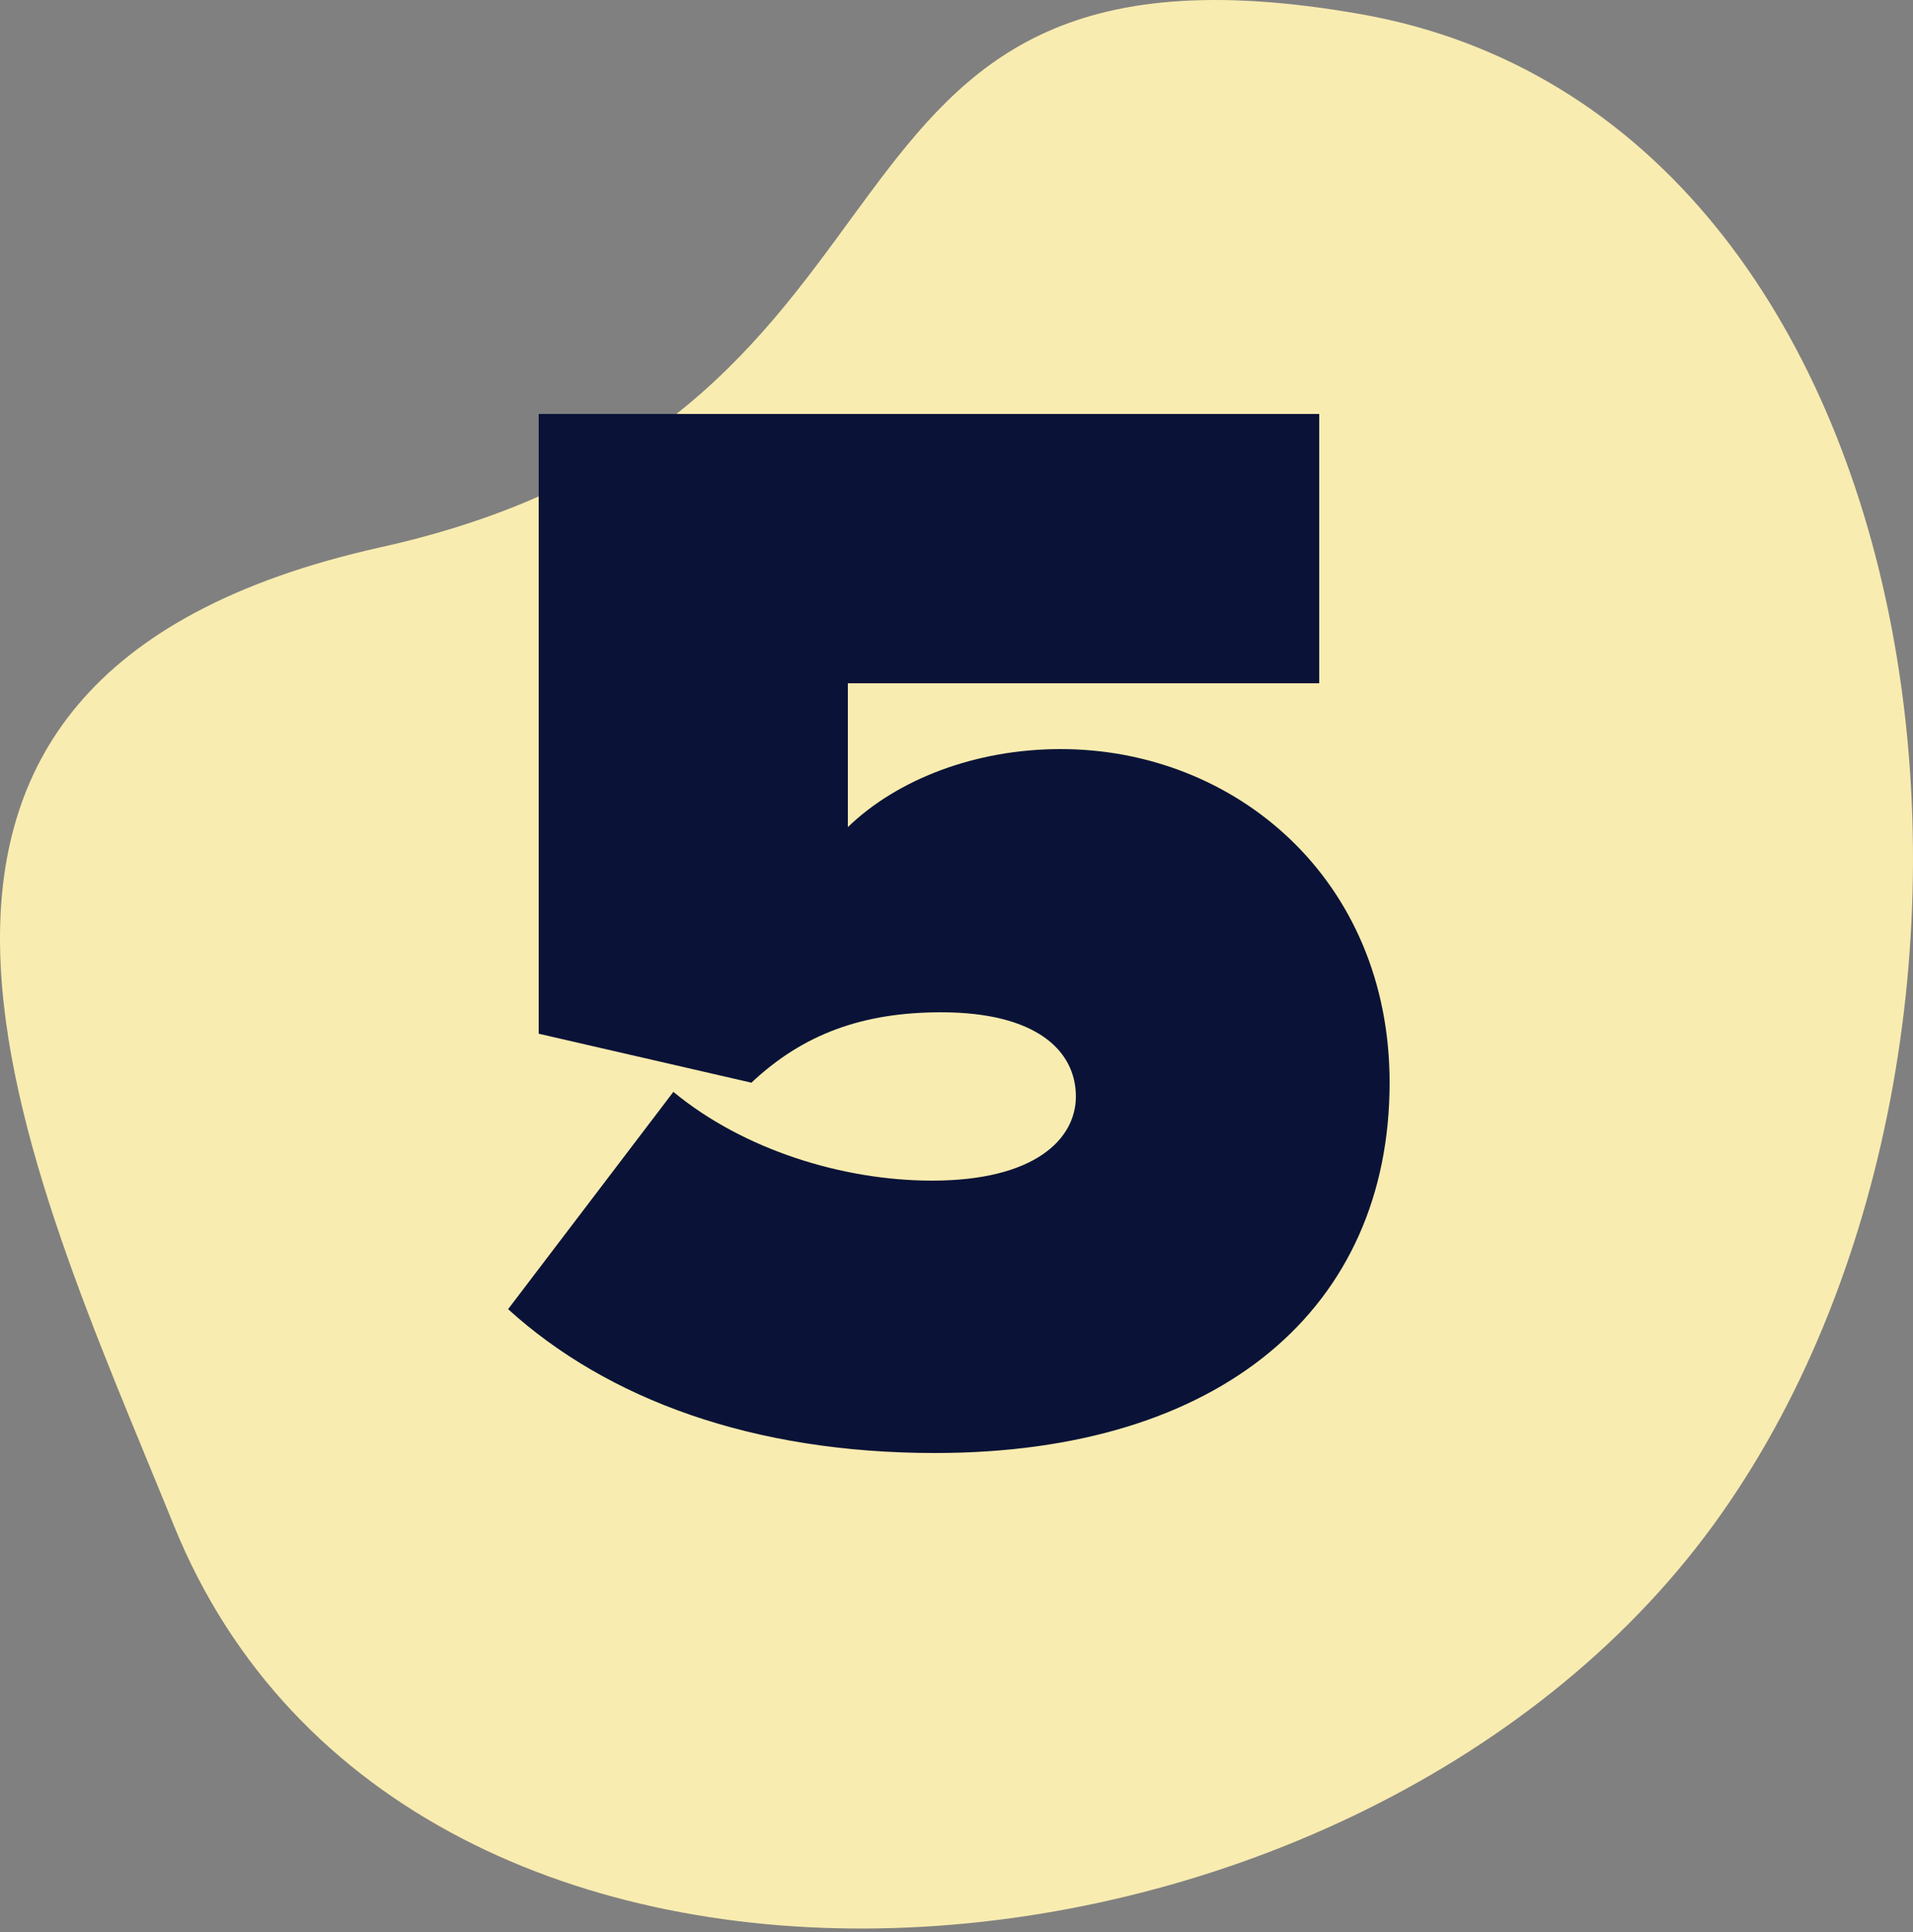
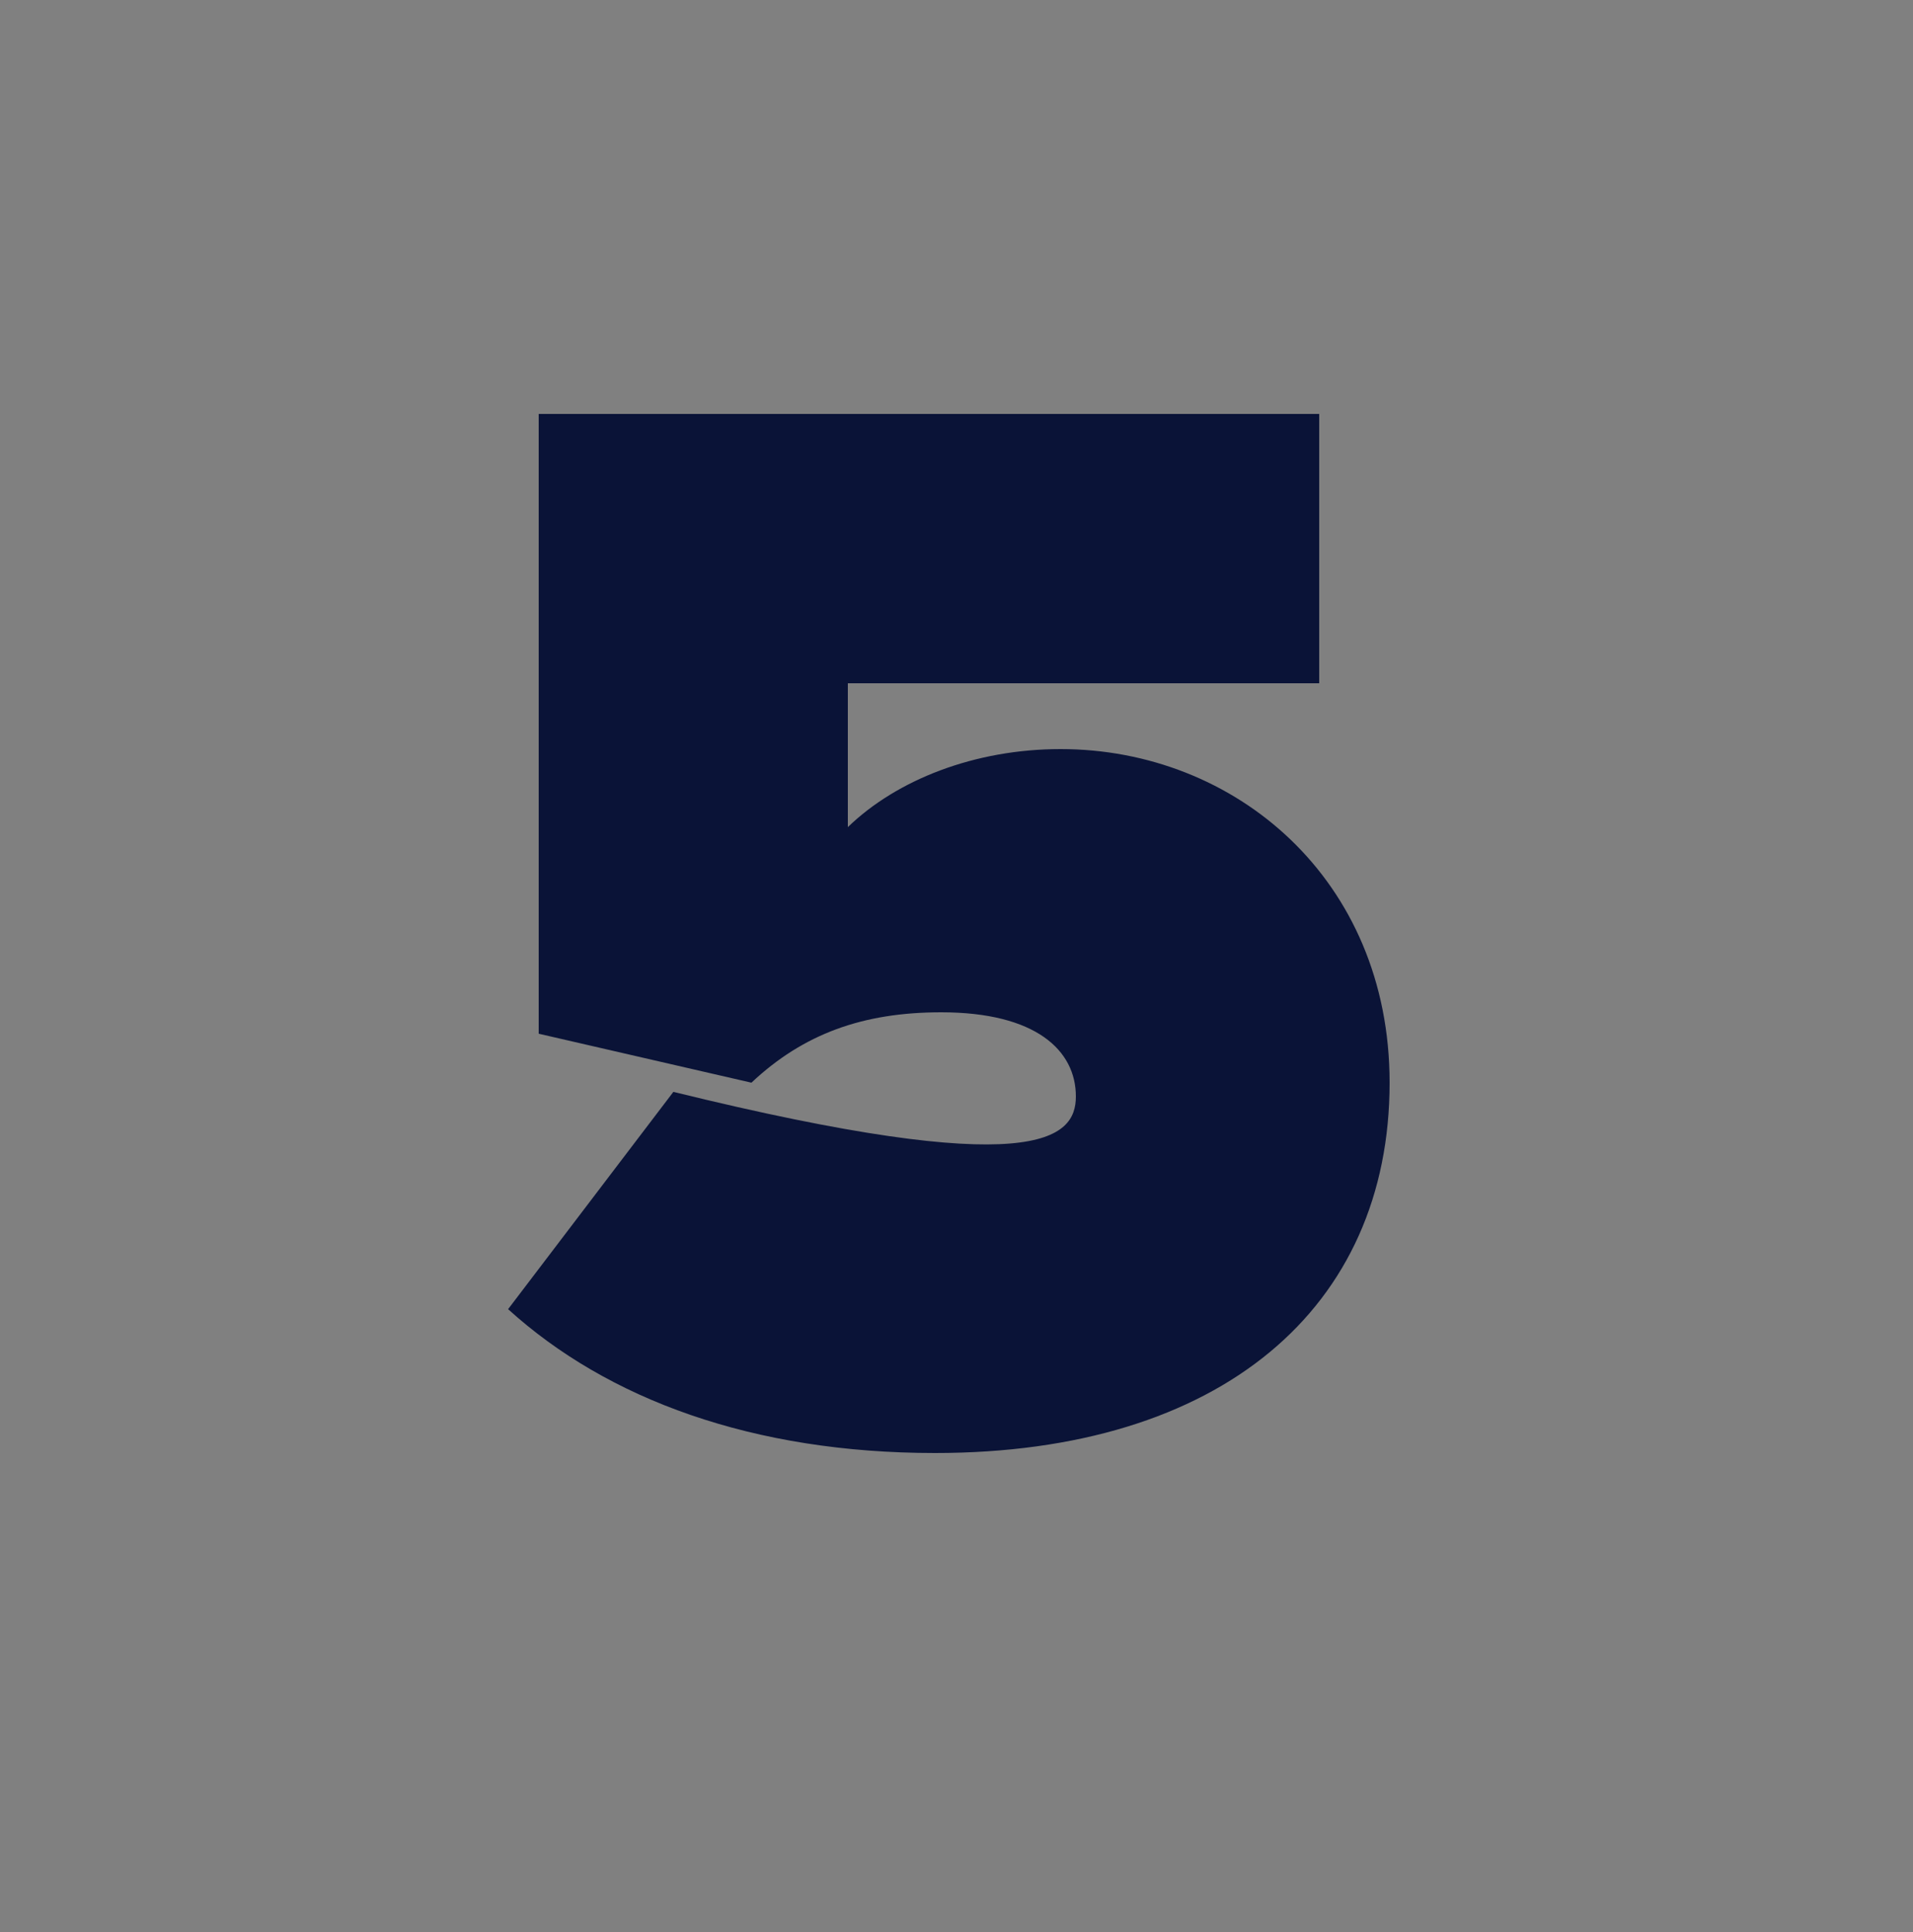
<svg xmlns="http://www.w3.org/2000/svg" width="100" height="101" viewBox="0 0 100 101" fill="none">
  <rect x="0" y="0" width="100" height="101" fill="#808080" stroke="none" />
-   <path d="M9.089 79.748C21.286 109.841 70.564 105.771 89.545 79.748C107.999 54.446 102.125 6.196 71.113 0.737C40.101 -4.722 50.926 21.711 19.914 28.606C-11.098 35.502 1.45 60.902 9.089 79.748Z" fill="#F9ECB0" />
-   <path d="M48.88 75.96C39.36 75.96 31.76 73.16 26.56 68.44L35.2 57.08C38.88 60.12 44.08 61.72 48.72 61.72C54.08 61.72 56.24 59.56 56.24 57.32C56.24 54.92 54.16 52.92 49.2 52.92C45.12 52.92 42 54.04 39.28 56.6L28.16 54.04V21.64H68.96V35.72H44.32V43.24C46.88 40.76 50.96 39.16 55.44 39.16C64.56 39.16 72.64 45.96 72.64 56.6C72.64 68.36 63.84 75.96 48.88 75.96Z" fill="#0A1337" />
+   <path d="M48.88 75.96C39.36 75.96 31.76 73.16 26.56 68.44L35.2 57.08C54.08 61.72 56.24 59.56 56.24 57.32C56.24 54.92 54.16 52.92 49.2 52.92C45.12 52.92 42 54.04 39.28 56.6L28.16 54.04V21.64H68.96V35.72H44.32V43.24C46.88 40.76 50.96 39.16 55.44 39.16C64.56 39.16 72.64 45.96 72.64 56.6C72.64 68.36 63.84 75.96 48.88 75.96Z" fill="#0A1337" />
</svg>